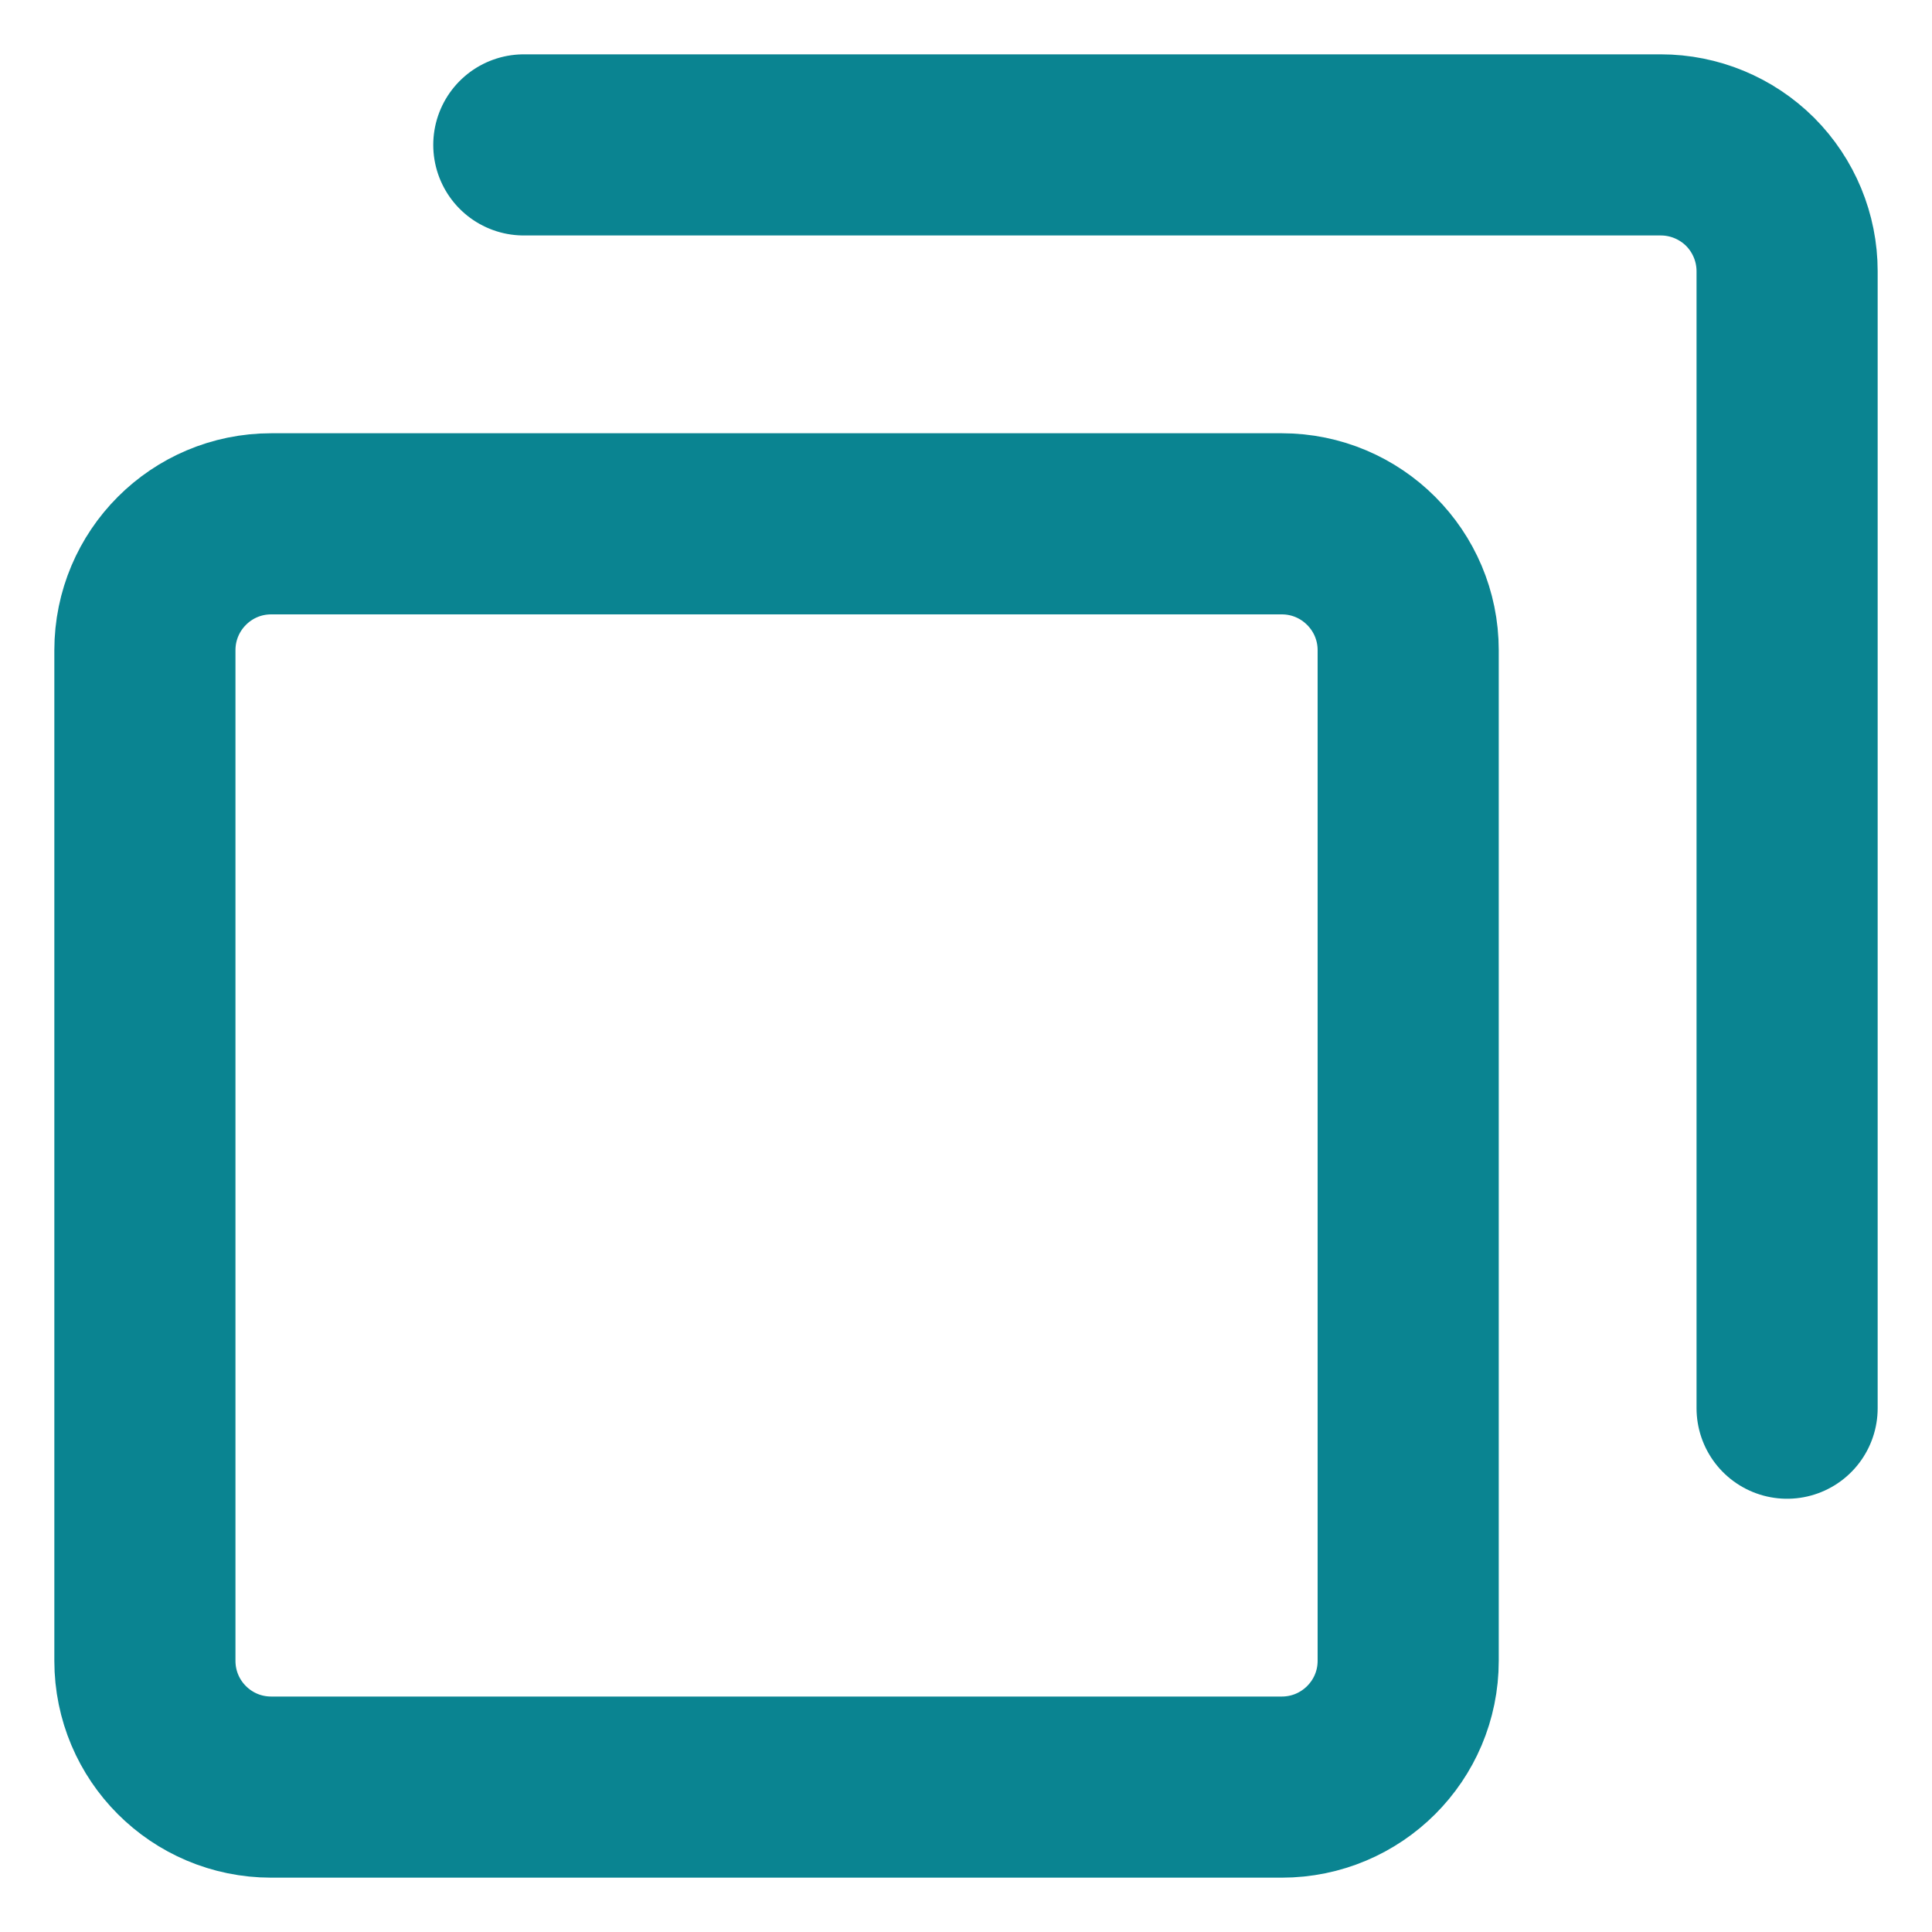
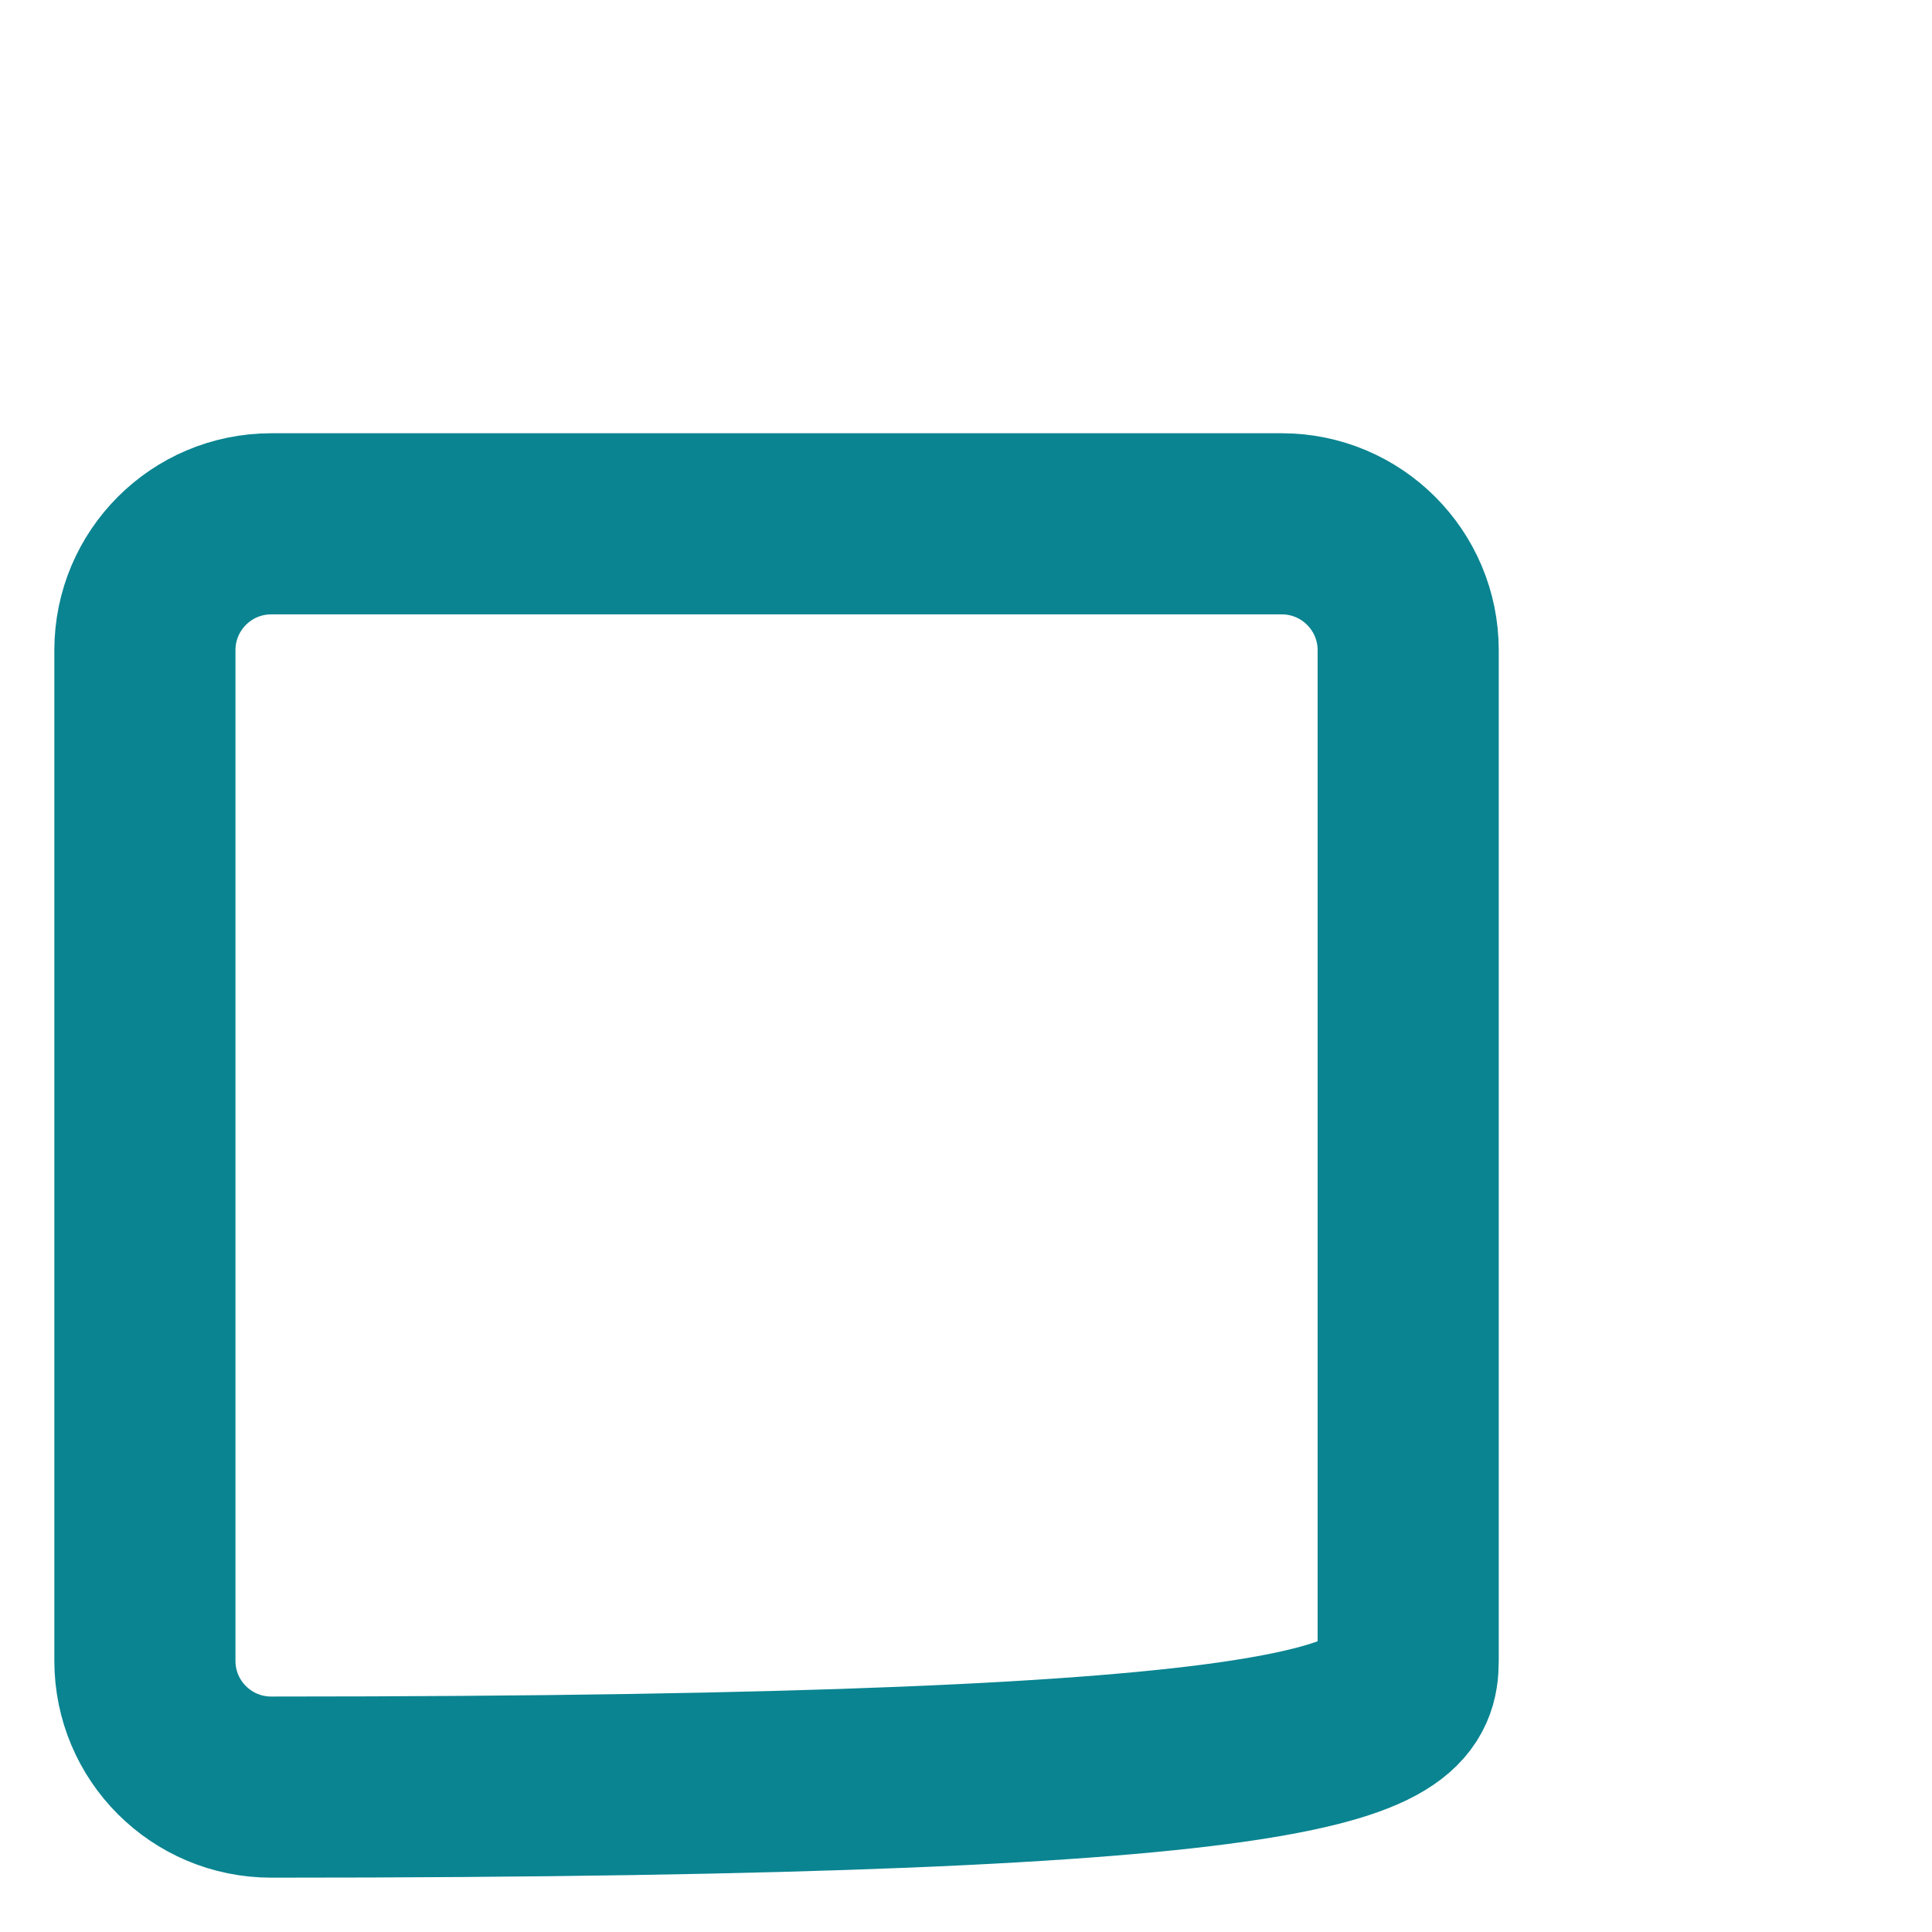
<svg xmlns="http://www.w3.org/2000/svg" width="16" height="16" viewBox="0 0 16 16" fill="none">
-   <path d="M10.615 4.338H2.246C1.668 4.338 1.2 4.807 1.2 5.385V13.754C1.2 14.332 1.668 14.8 2.246 14.8H10.615C11.193 14.8 11.662 14.332 11.662 13.754V5.385C11.662 4.807 11.193 4.338 10.615 4.338Z" stroke="#0A8491" stroke-width="1.5" stroke-linecap="round" stroke-linejoin="round" />
-   <path d="M4.338 1.2H13.754C14.031 1.2 14.297 1.31 14.494 1.506C14.69 1.703 14.8 1.969 14.8 2.246V11.662" stroke="#0A8491" stroke-width="1.5" stroke-linecap="round" stroke-linejoin="round" />
+   <path d="M10.615 4.338H2.246C1.668 4.338 1.2 4.807 1.2 5.385V13.754C1.2 14.332 1.668 14.8 2.246 14.8C11.193 14.8 11.662 14.332 11.662 13.754V5.385C11.662 4.807 11.193 4.338 10.615 4.338Z" stroke="#0A8491" stroke-width="1.5" stroke-linecap="round" stroke-linejoin="round" />
</svg>